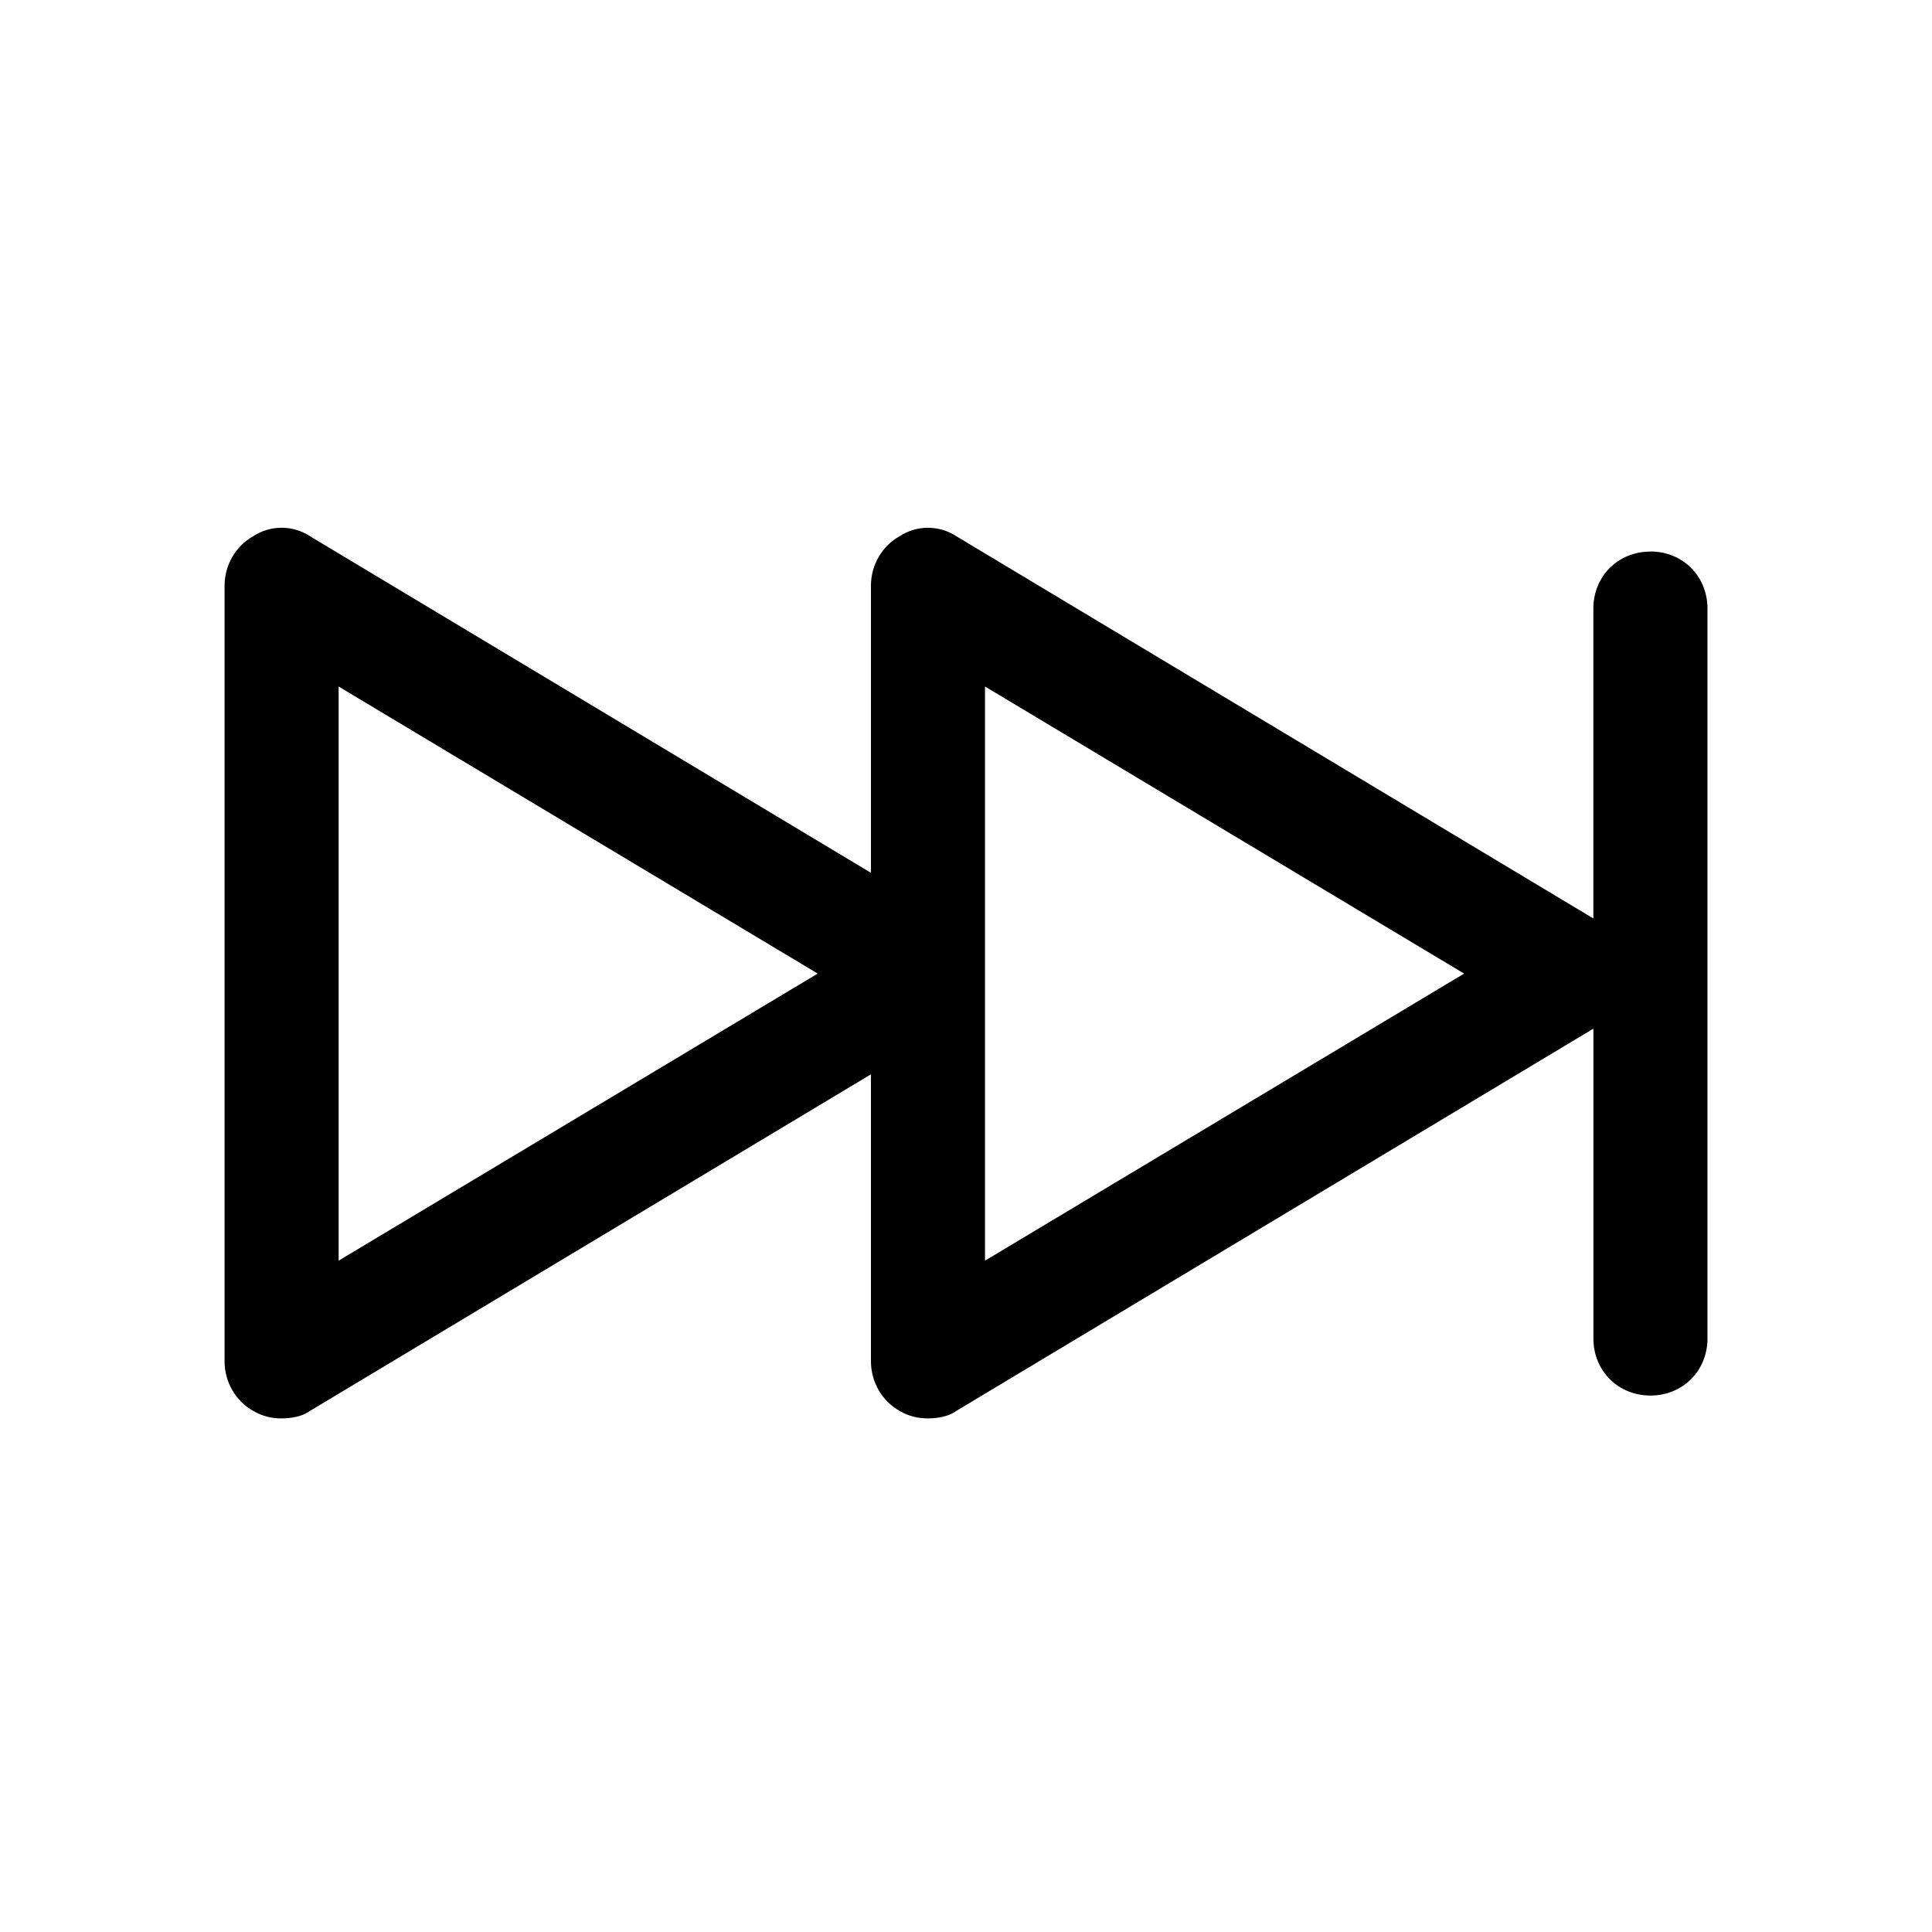
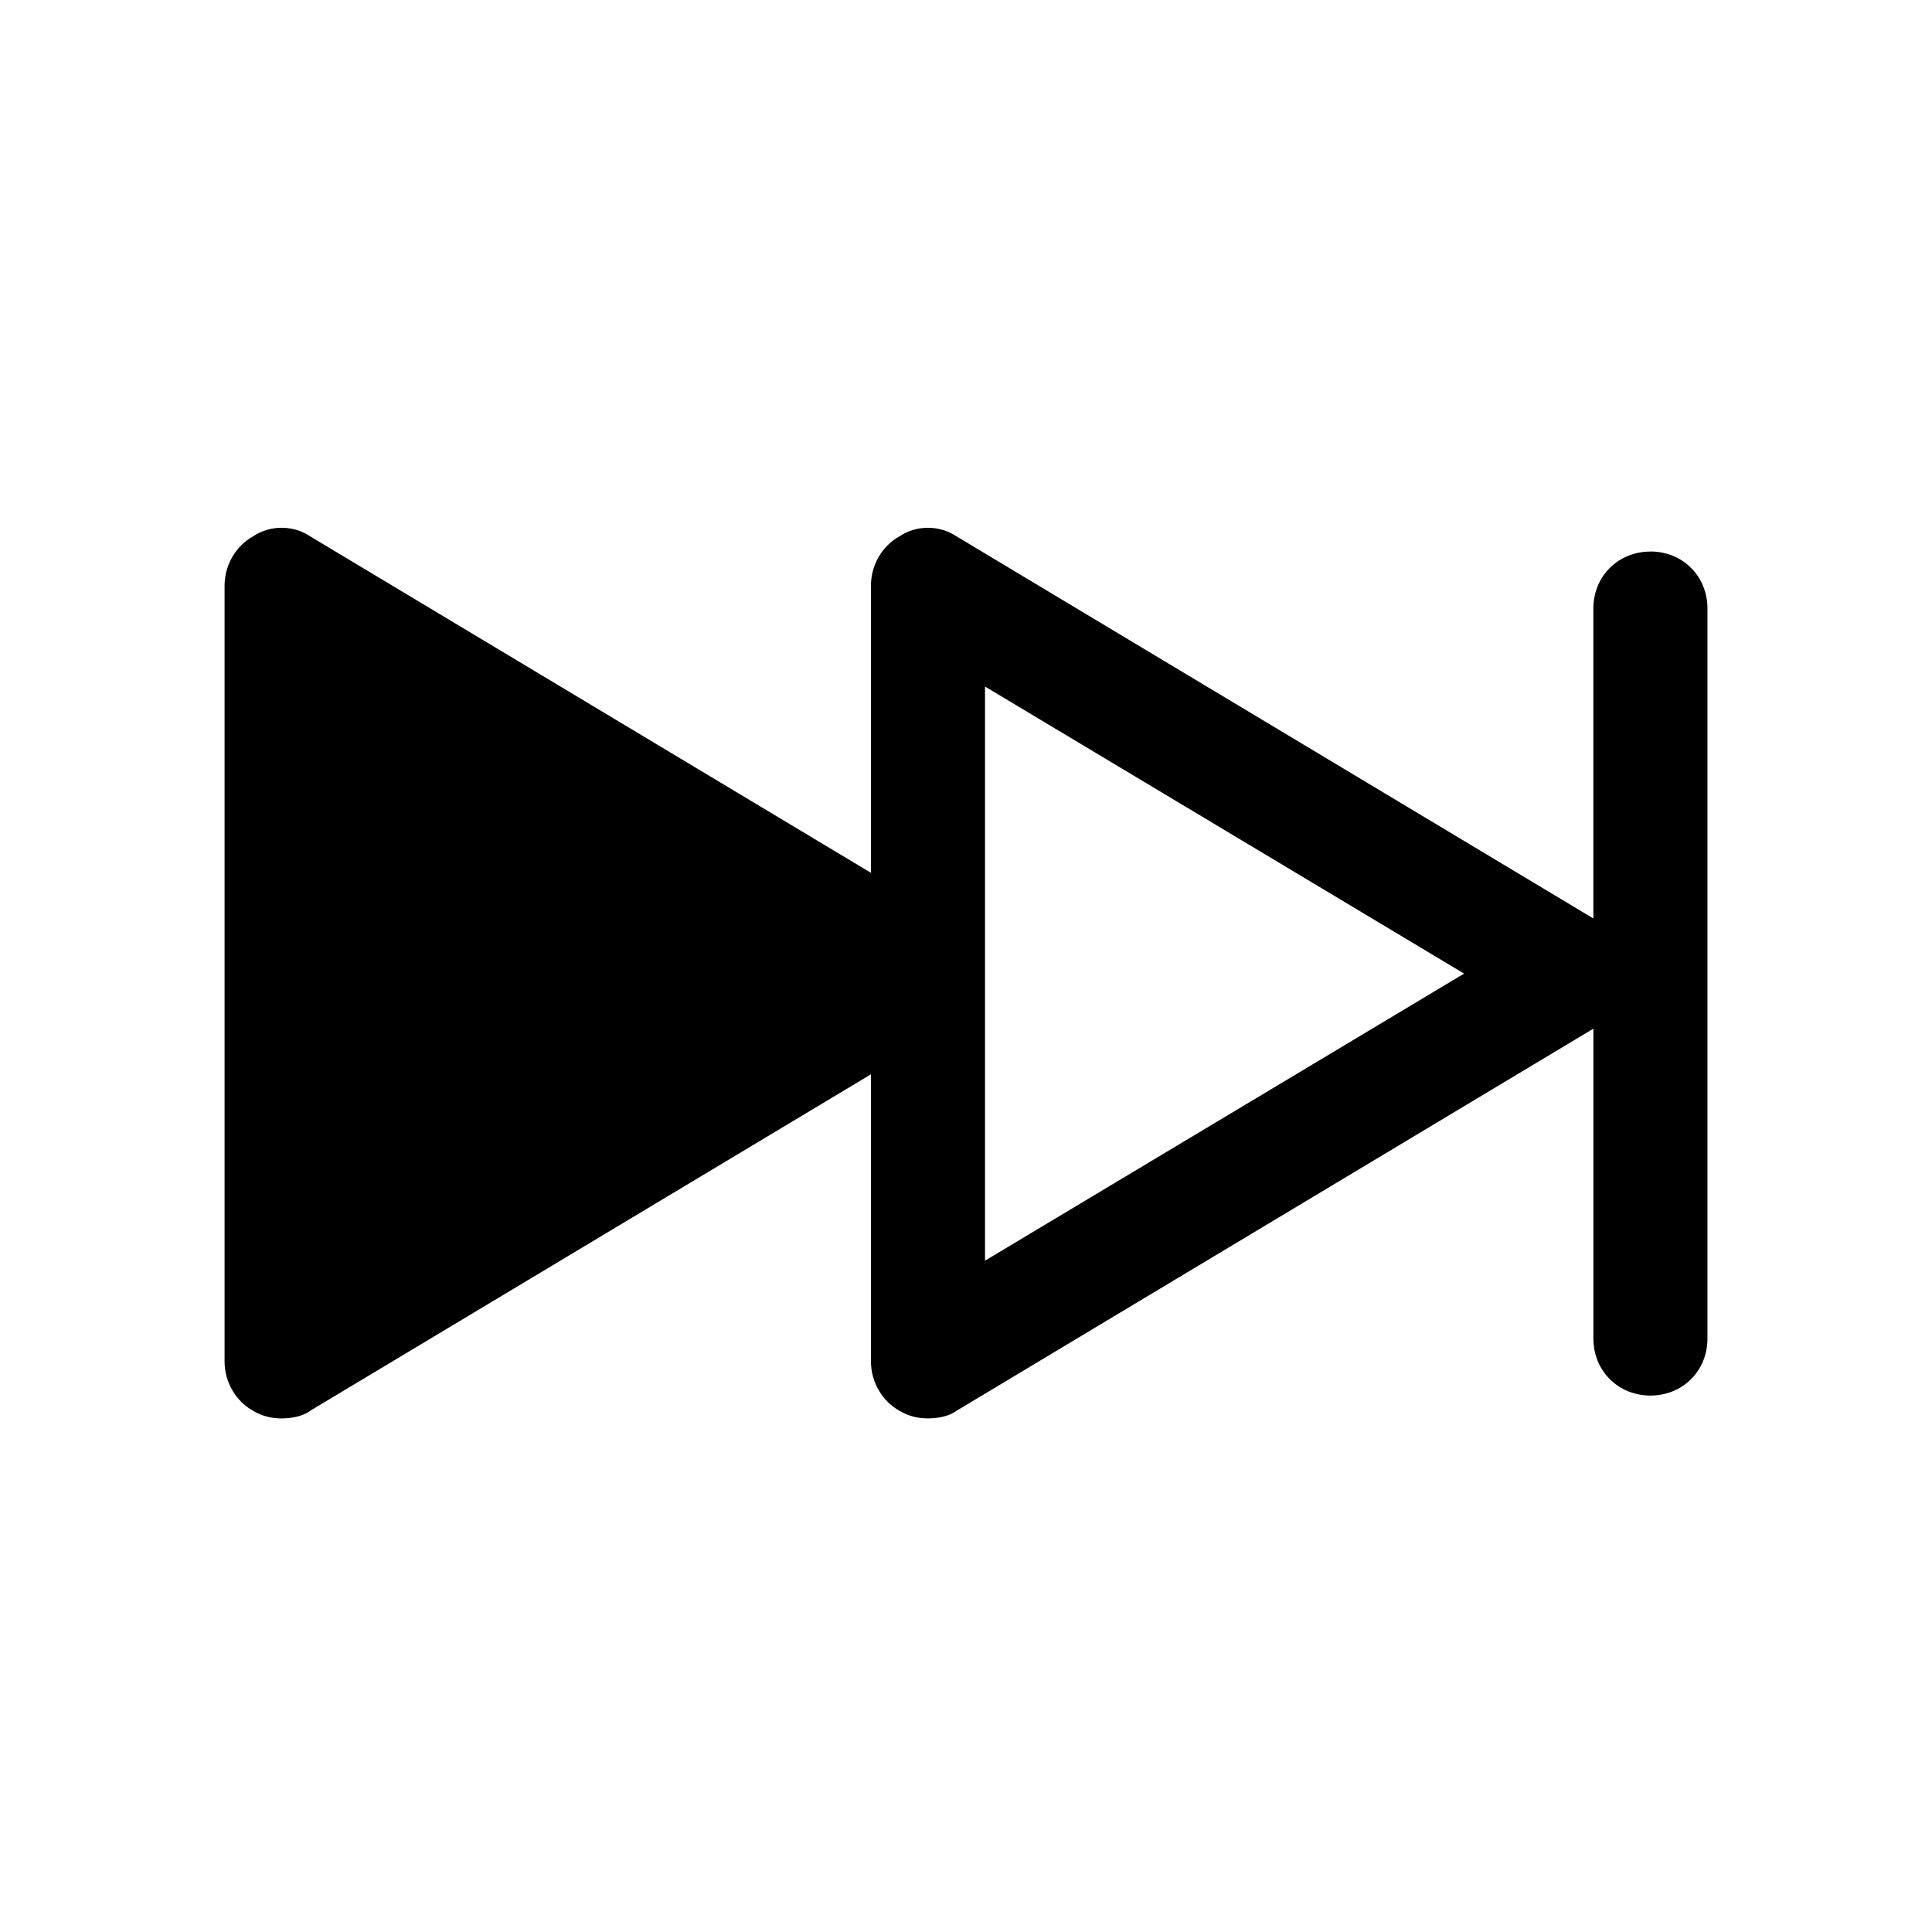
<svg xmlns="http://www.w3.org/2000/svg" fill="#000000" width="800px" height="800px" version="1.1" viewBox="144 144 512 512">
-   <path d="m581.37 290.17c-8.566 0-15.113 6.551-15.113 15.113v82.121l-168.78-101.27c-4.535-3.023-10.578-3.023-15.113 0-4.535 2.519-7.559 7.559-7.559 13.098v76.074l-148.62-89.176c-4.535-3.023-10.578-3.023-15.113 0-4.535 2.519-7.559 7.559-7.559 13.098v205.55c0 5.543 3.023 10.578 7.559 13.098 2.519 1.512 5.039 2.016 7.559 2.016 2.519 0 5.543-0.504 7.559-2.016l148.62-89.176v76.074c0 5.543 3.023 10.578 7.559 13.098 2.519 1.512 5.039 2.016 7.559 2.016 2.519 0 5.543-0.504 7.559-2.016l168.78-101.27v82.121c0 8.566 6.551 15.113 15.113 15.113 8.566 0 15.113-6.551 15.113-15.113v-193.46c0-8.566-6.551-15.113-15.113-15.113zm-347.63 187.92v-152.15l126.96 76.074zm171.3 0v-152.15l126.96 76.074z" />
+   <path d="m581.37 290.17c-8.566 0-15.113 6.551-15.113 15.113v82.121l-168.78-101.27c-4.535-3.023-10.578-3.023-15.113 0-4.535 2.519-7.559 7.559-7.559 13.098v76.074l-148.62-89.176c-4.535-3.023-10.578-3.023-15.113 0-4.535 2.519-7.559 7.559-7.559 13.098v205.55c0 5.543 3.023 10.578 7.559 13.098 2.519 1.512 5.039 2.016 7.559 2.016 2.519 0 5.543-0.504 7.559-2.016l148.62-89.176v76.074c0 5.543 3.023 10.578 7.559 13.098 2.519 1.512 5.039 2.016 7.559 2.016 2.519 0 5.543-0.504 7.559-2.016l168.78-101.27v82.121c0 8.566 6.551 15.113 15.113 15.113 8.566 0 15.113-6.551 15.113-15.113v-193.46c0-8.566-6.551-15.113-15.113-15.113zm-347.63 187.92l126.96 76.074zm171.3 0v-152.15l126.96 76.074z" />
</svg>